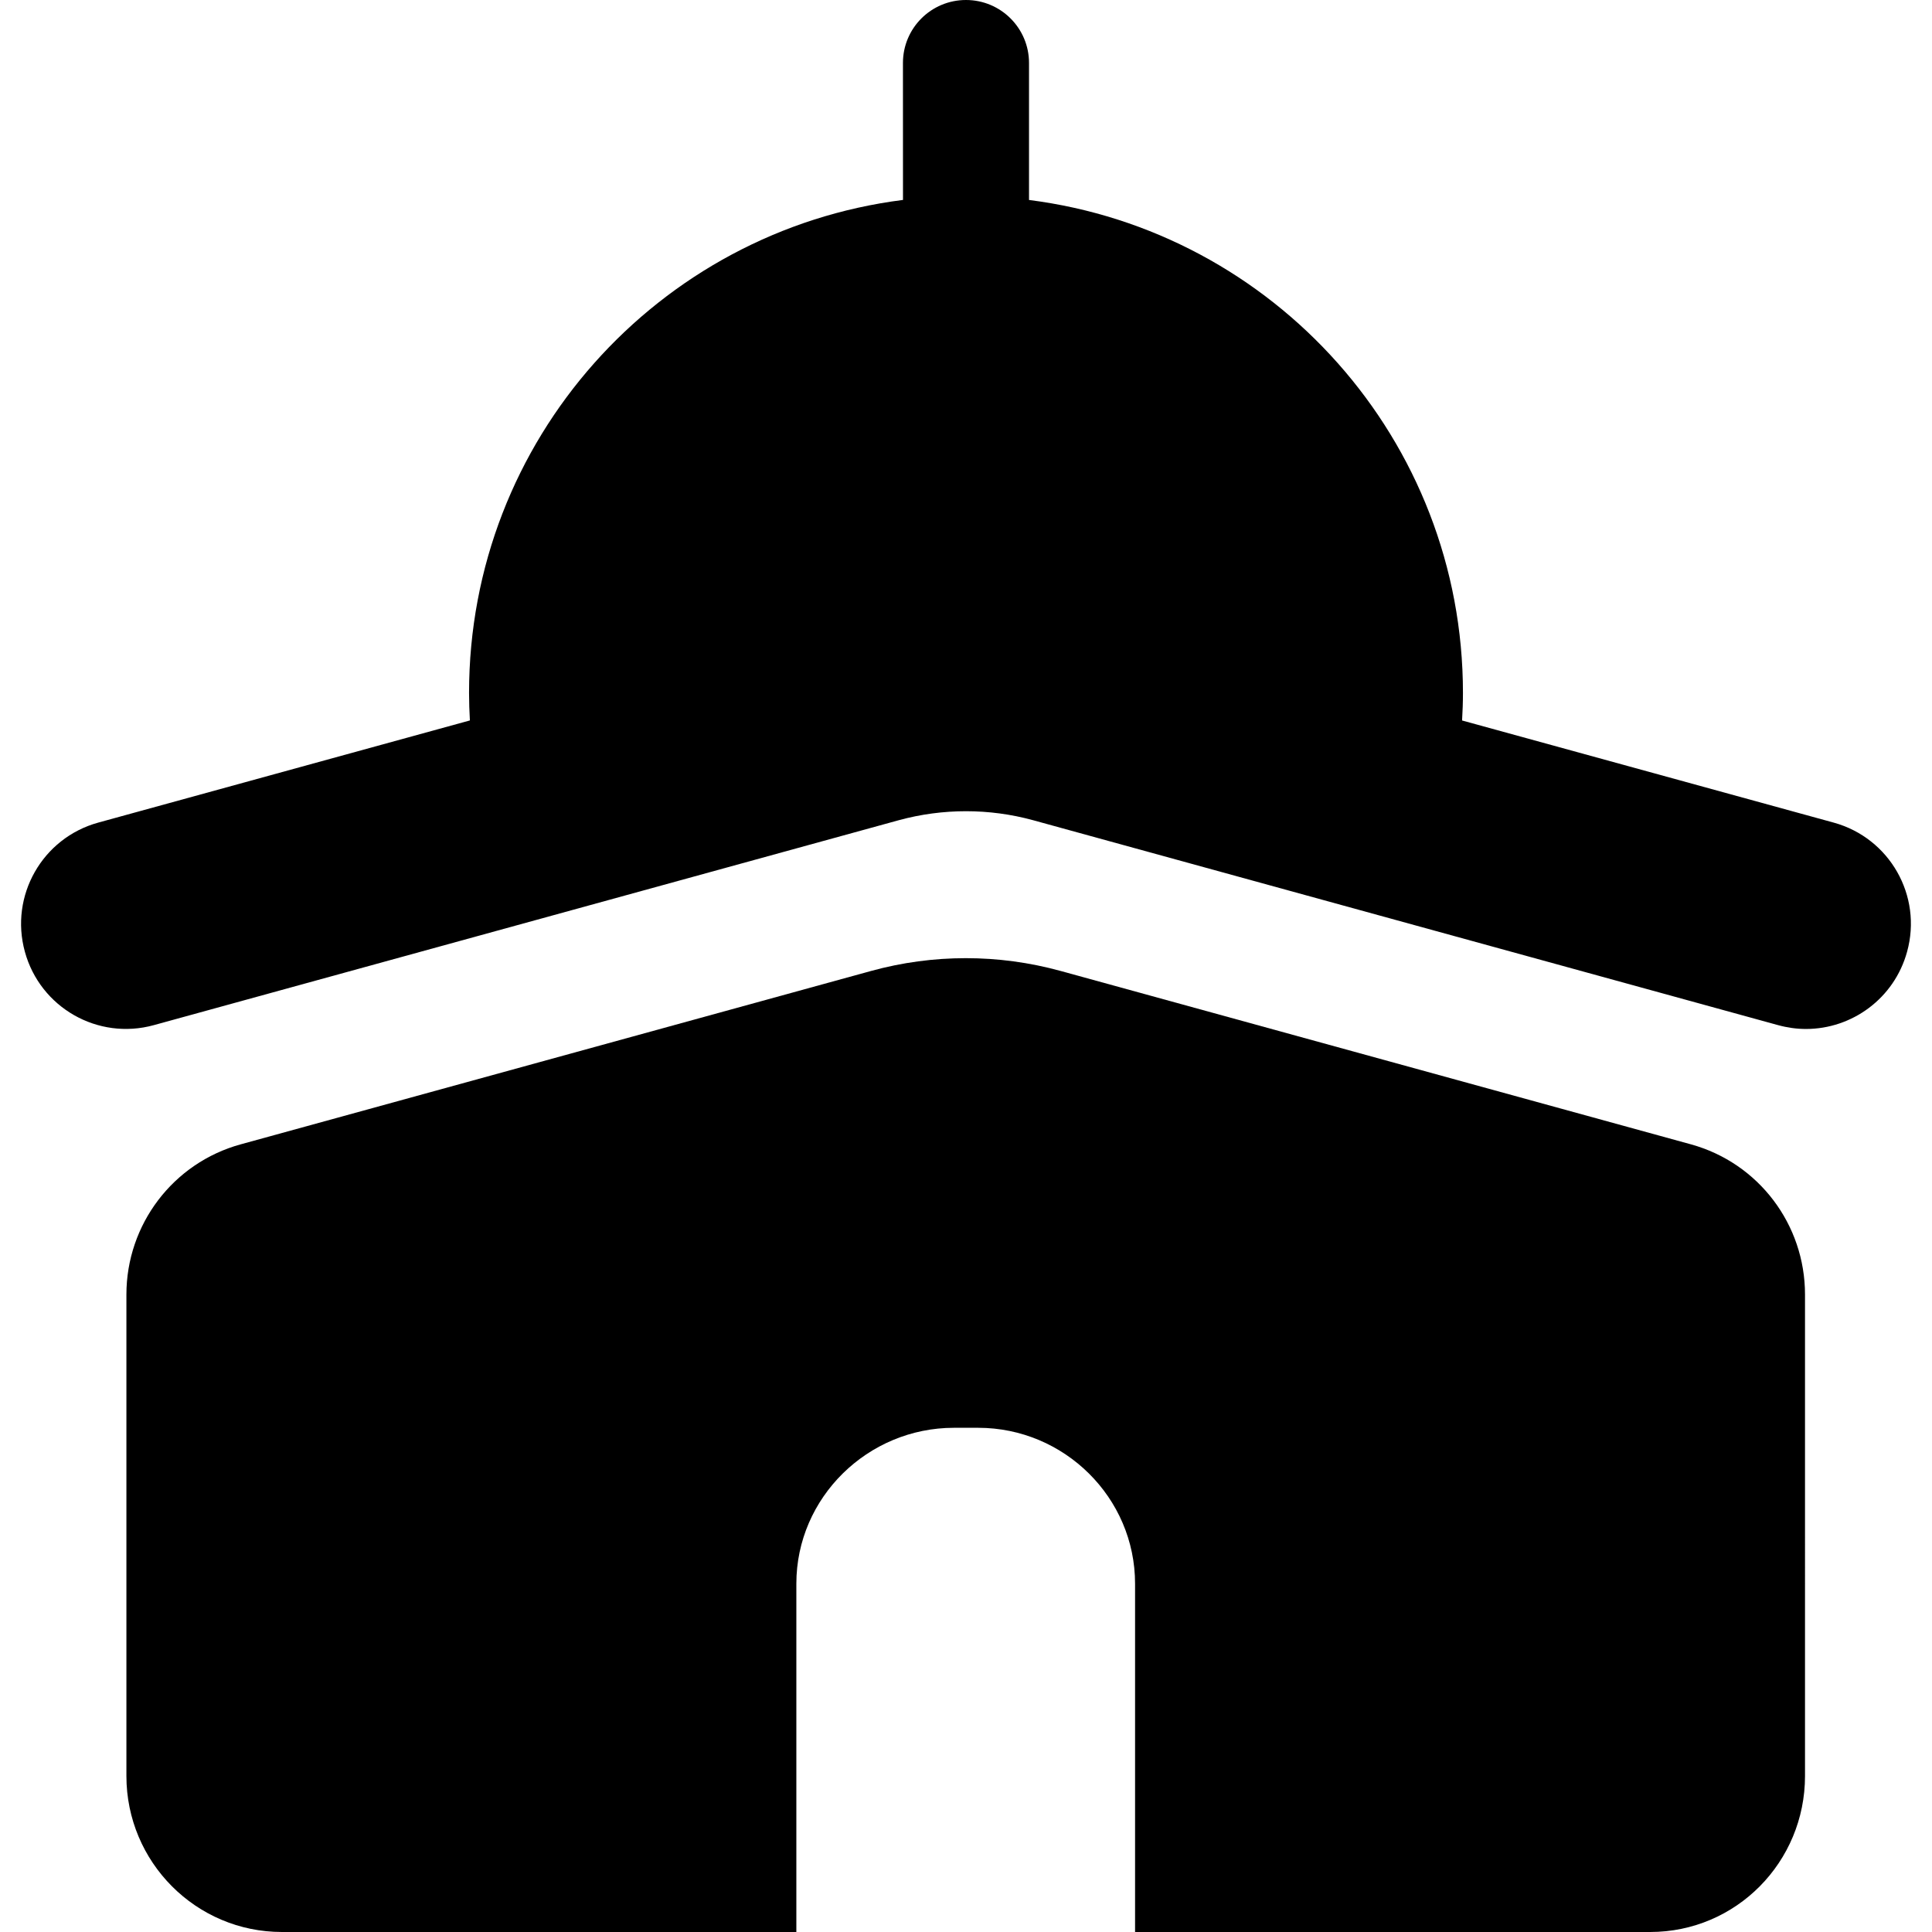
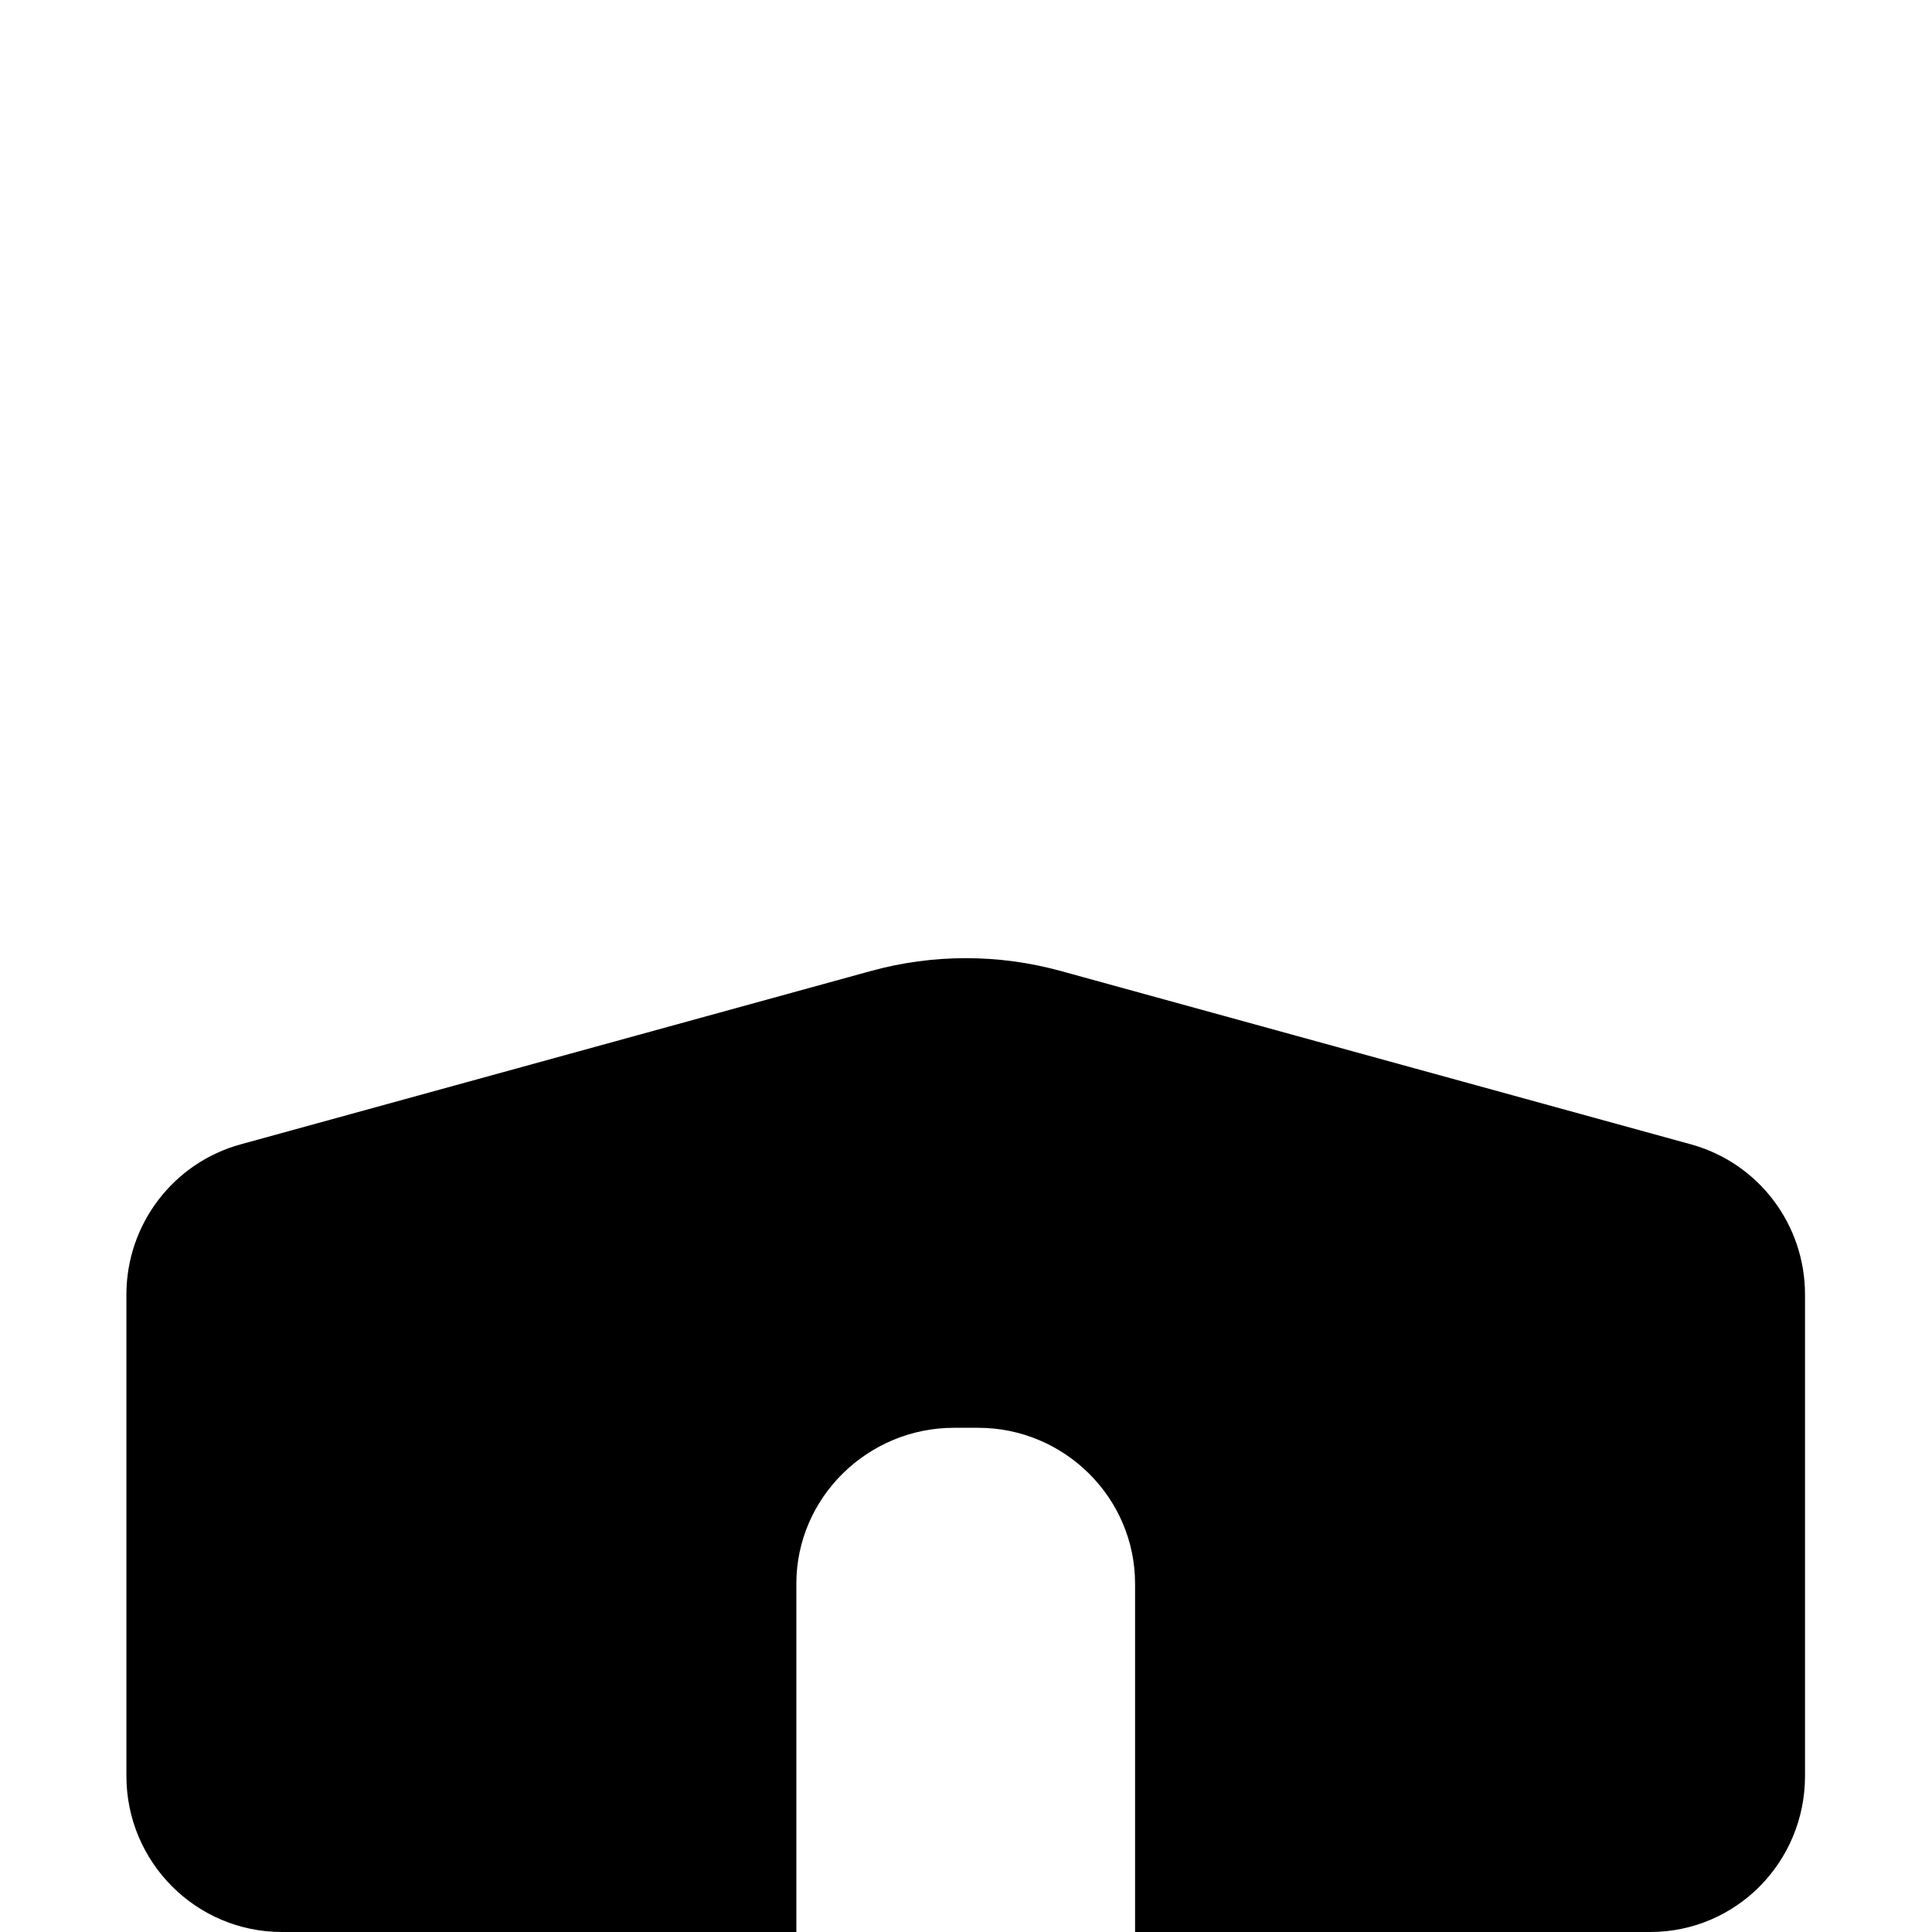
<svg xmlns="http://www.w3.org/2000/svg" version="1.1" id="Capa_1" x="0px" y="0px" width="46.219px" height="46.219px" viewBox="0 0 46.219 46.219" style="enable-background:new 0 0 46.219 46.219;" xml:space="preserve">
  <g>
    <g>
      <path d="M40.452,27.376l-15.079-4.148c-1.485-0.408-3.05-0.408-4.534,0L5.758,27.376c-1.617,0.444-2.734,1.917-2.734,3.594v11.517    c0,2.058,1.663,3.732,3.722,3.732h12.305v-8.333c0-2.06,1.709-3.729,3.769-3.729h0.581c2.06,0,3.753,1.672,3.753,3.729v8.333    h12.322c2.059,0,3.705-1.675,3.705-3.732V30.97C43.182,29.293,42.07,27.822,40.452,27.376z" />
-       <path d="M43.87,19.68l-8.893-2.444c0.013-0.218,0.021-0.437,0.021-0.658c0-6.057-4.526-11.053-10.381-11.794V1.506    C24.617,0.673,23.941,0,23.109,0c-0.833,0-1.508,0.673-1.508,1.506l0.001,3.277c-5.854,0.741-10.381,5.737-10.381,11.794    c0,0.222,0.008,0.44,0.02,0.658L2.35,19.679c-1.338,0.369-2.124,1.75-1.755,3.089c0.366,1.336,1.745,2.126,3.086,1.756    l17.823-4.903c1.051-0.286,2.161-0.286,3.208,0l17.824,4.903c0.223,0.061,0.446,0.092,0.668,0.092    c1.102,0,2.113-0.731,2.419-1.848C45.993,21.43,45.207,20.049,43.87,19.68z" />
    </g>
  </g>
  <g>
</g>
  <g>
</g>
  <g>
</g>
  <g>
</g>
  <g>
</g>
  <g>
</g>
  <g>
</g>
  <g>
</g>
  <g>
</g>
  <g>
</g>
  <g>
</g>
  <g>
</g>
  <g>
</g>
  <g>
</g>
  <g>
</g>
</svg>